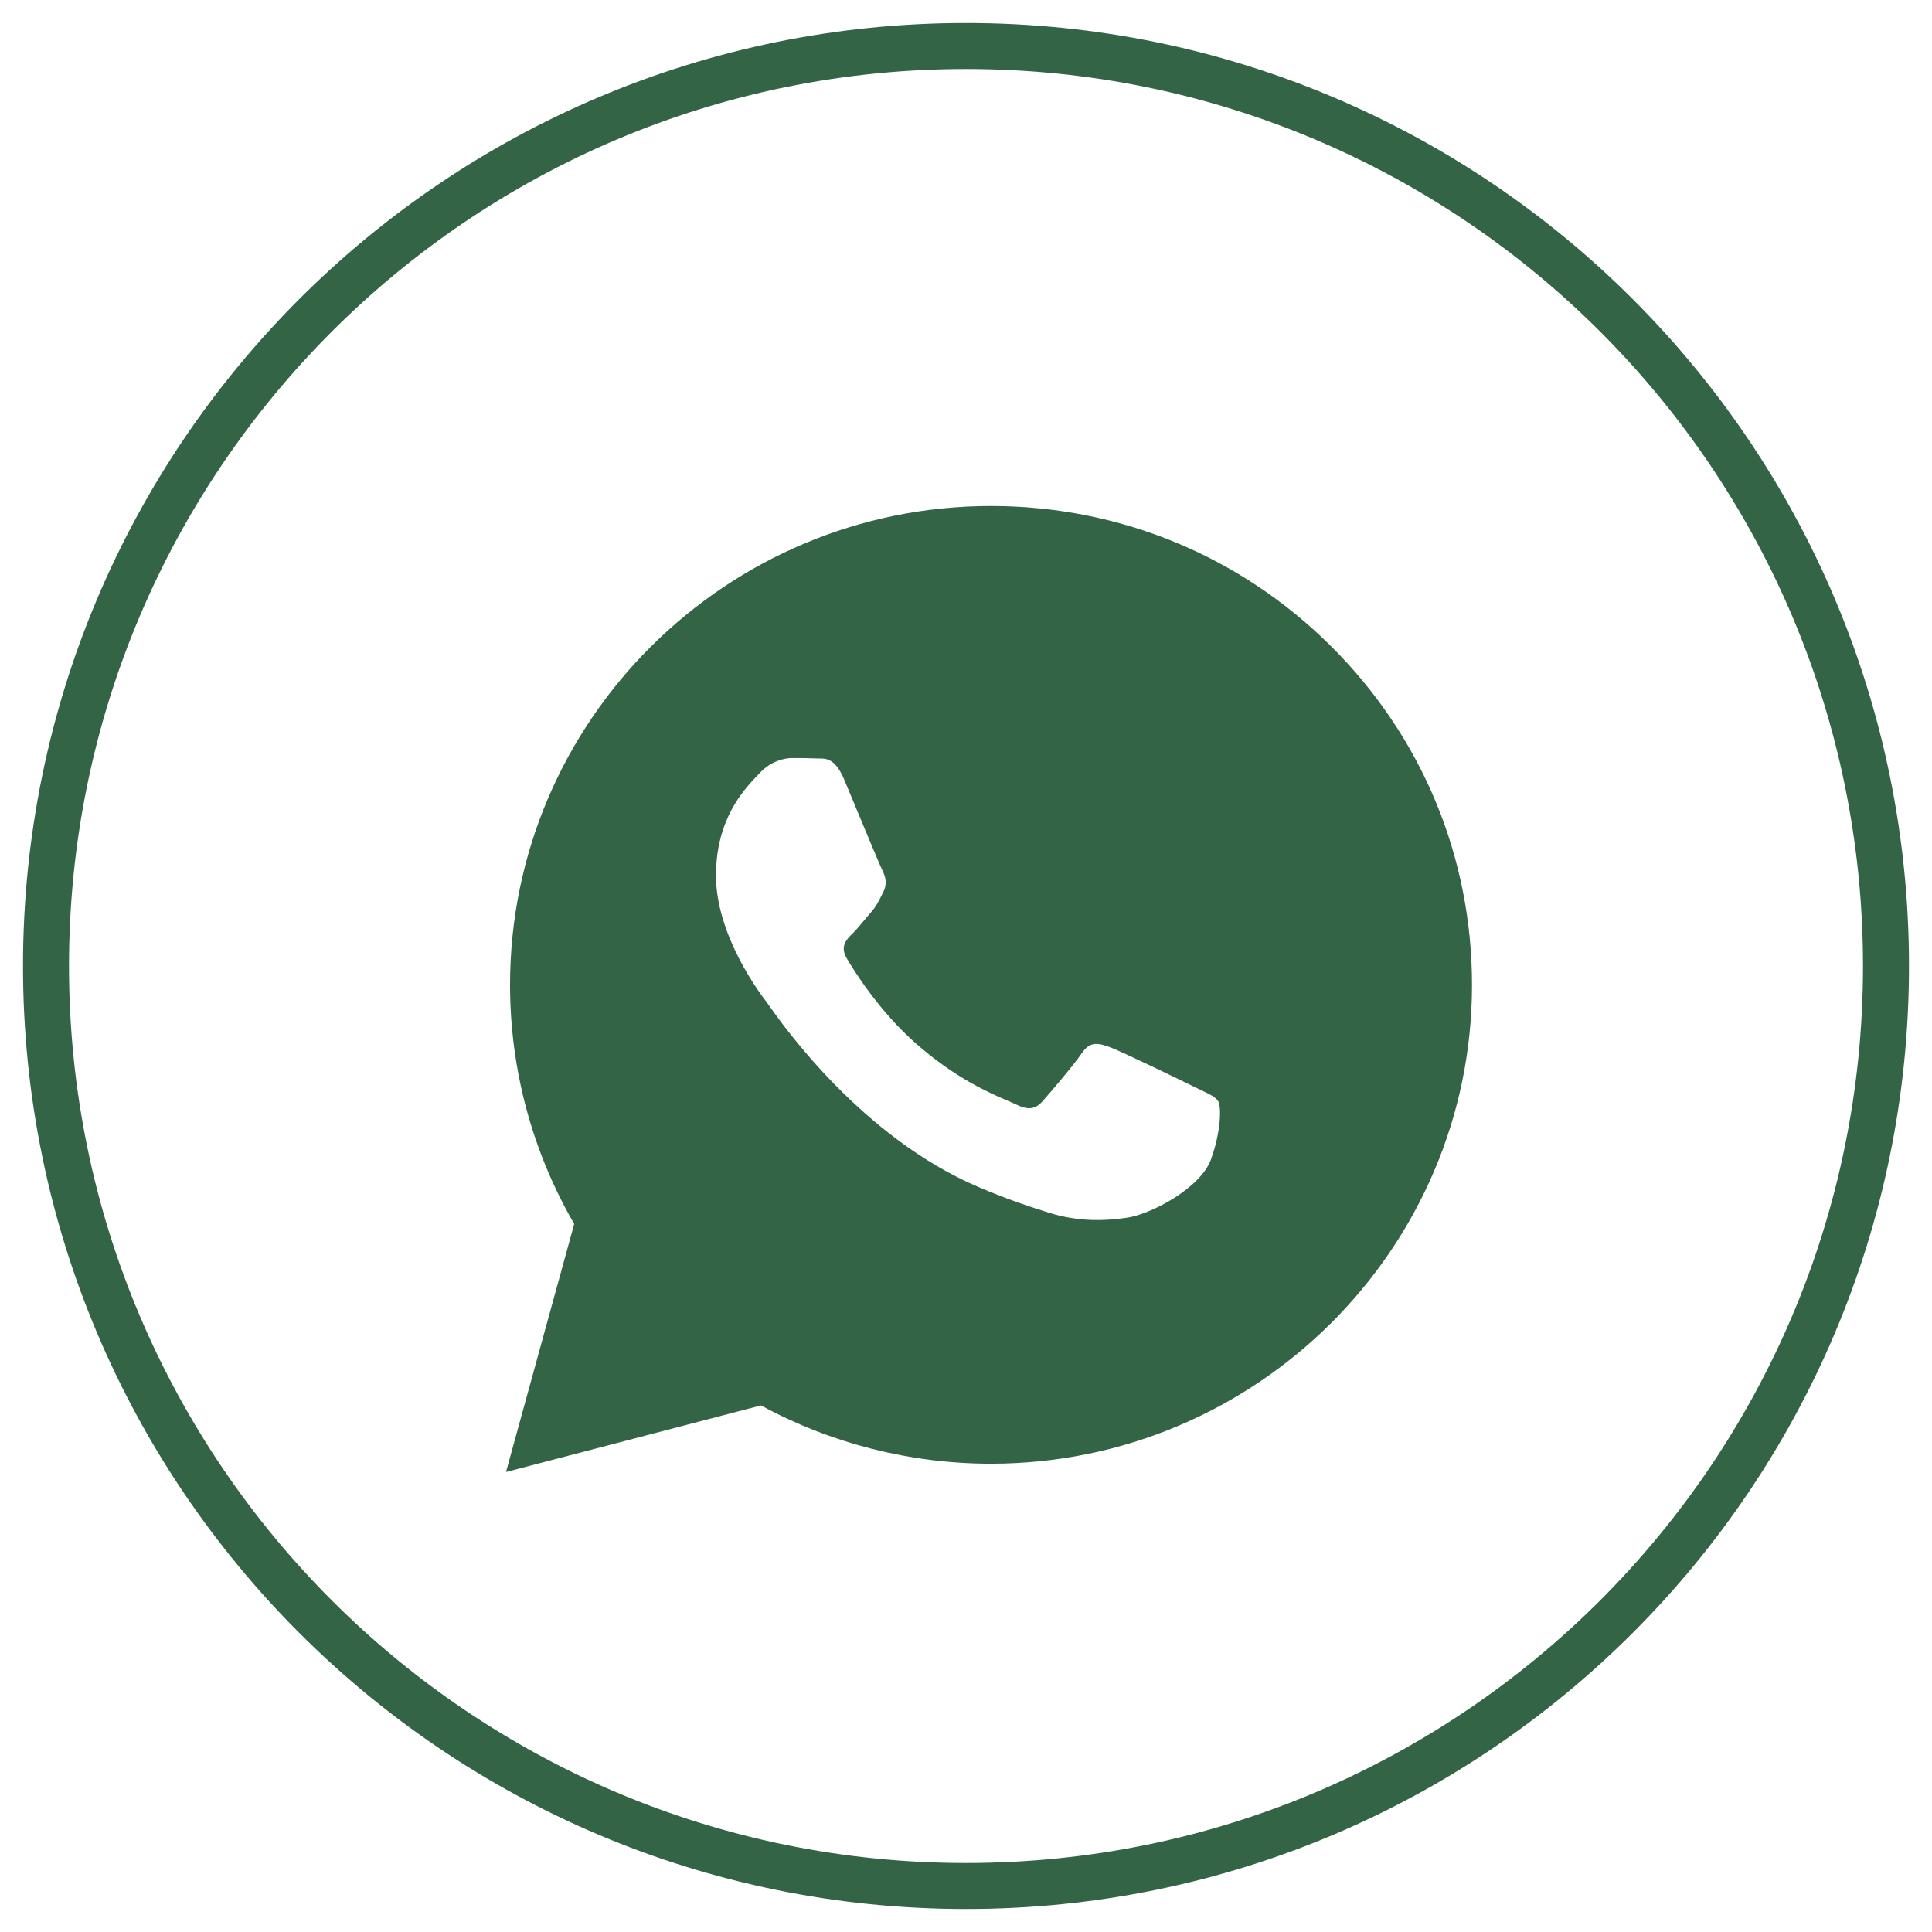
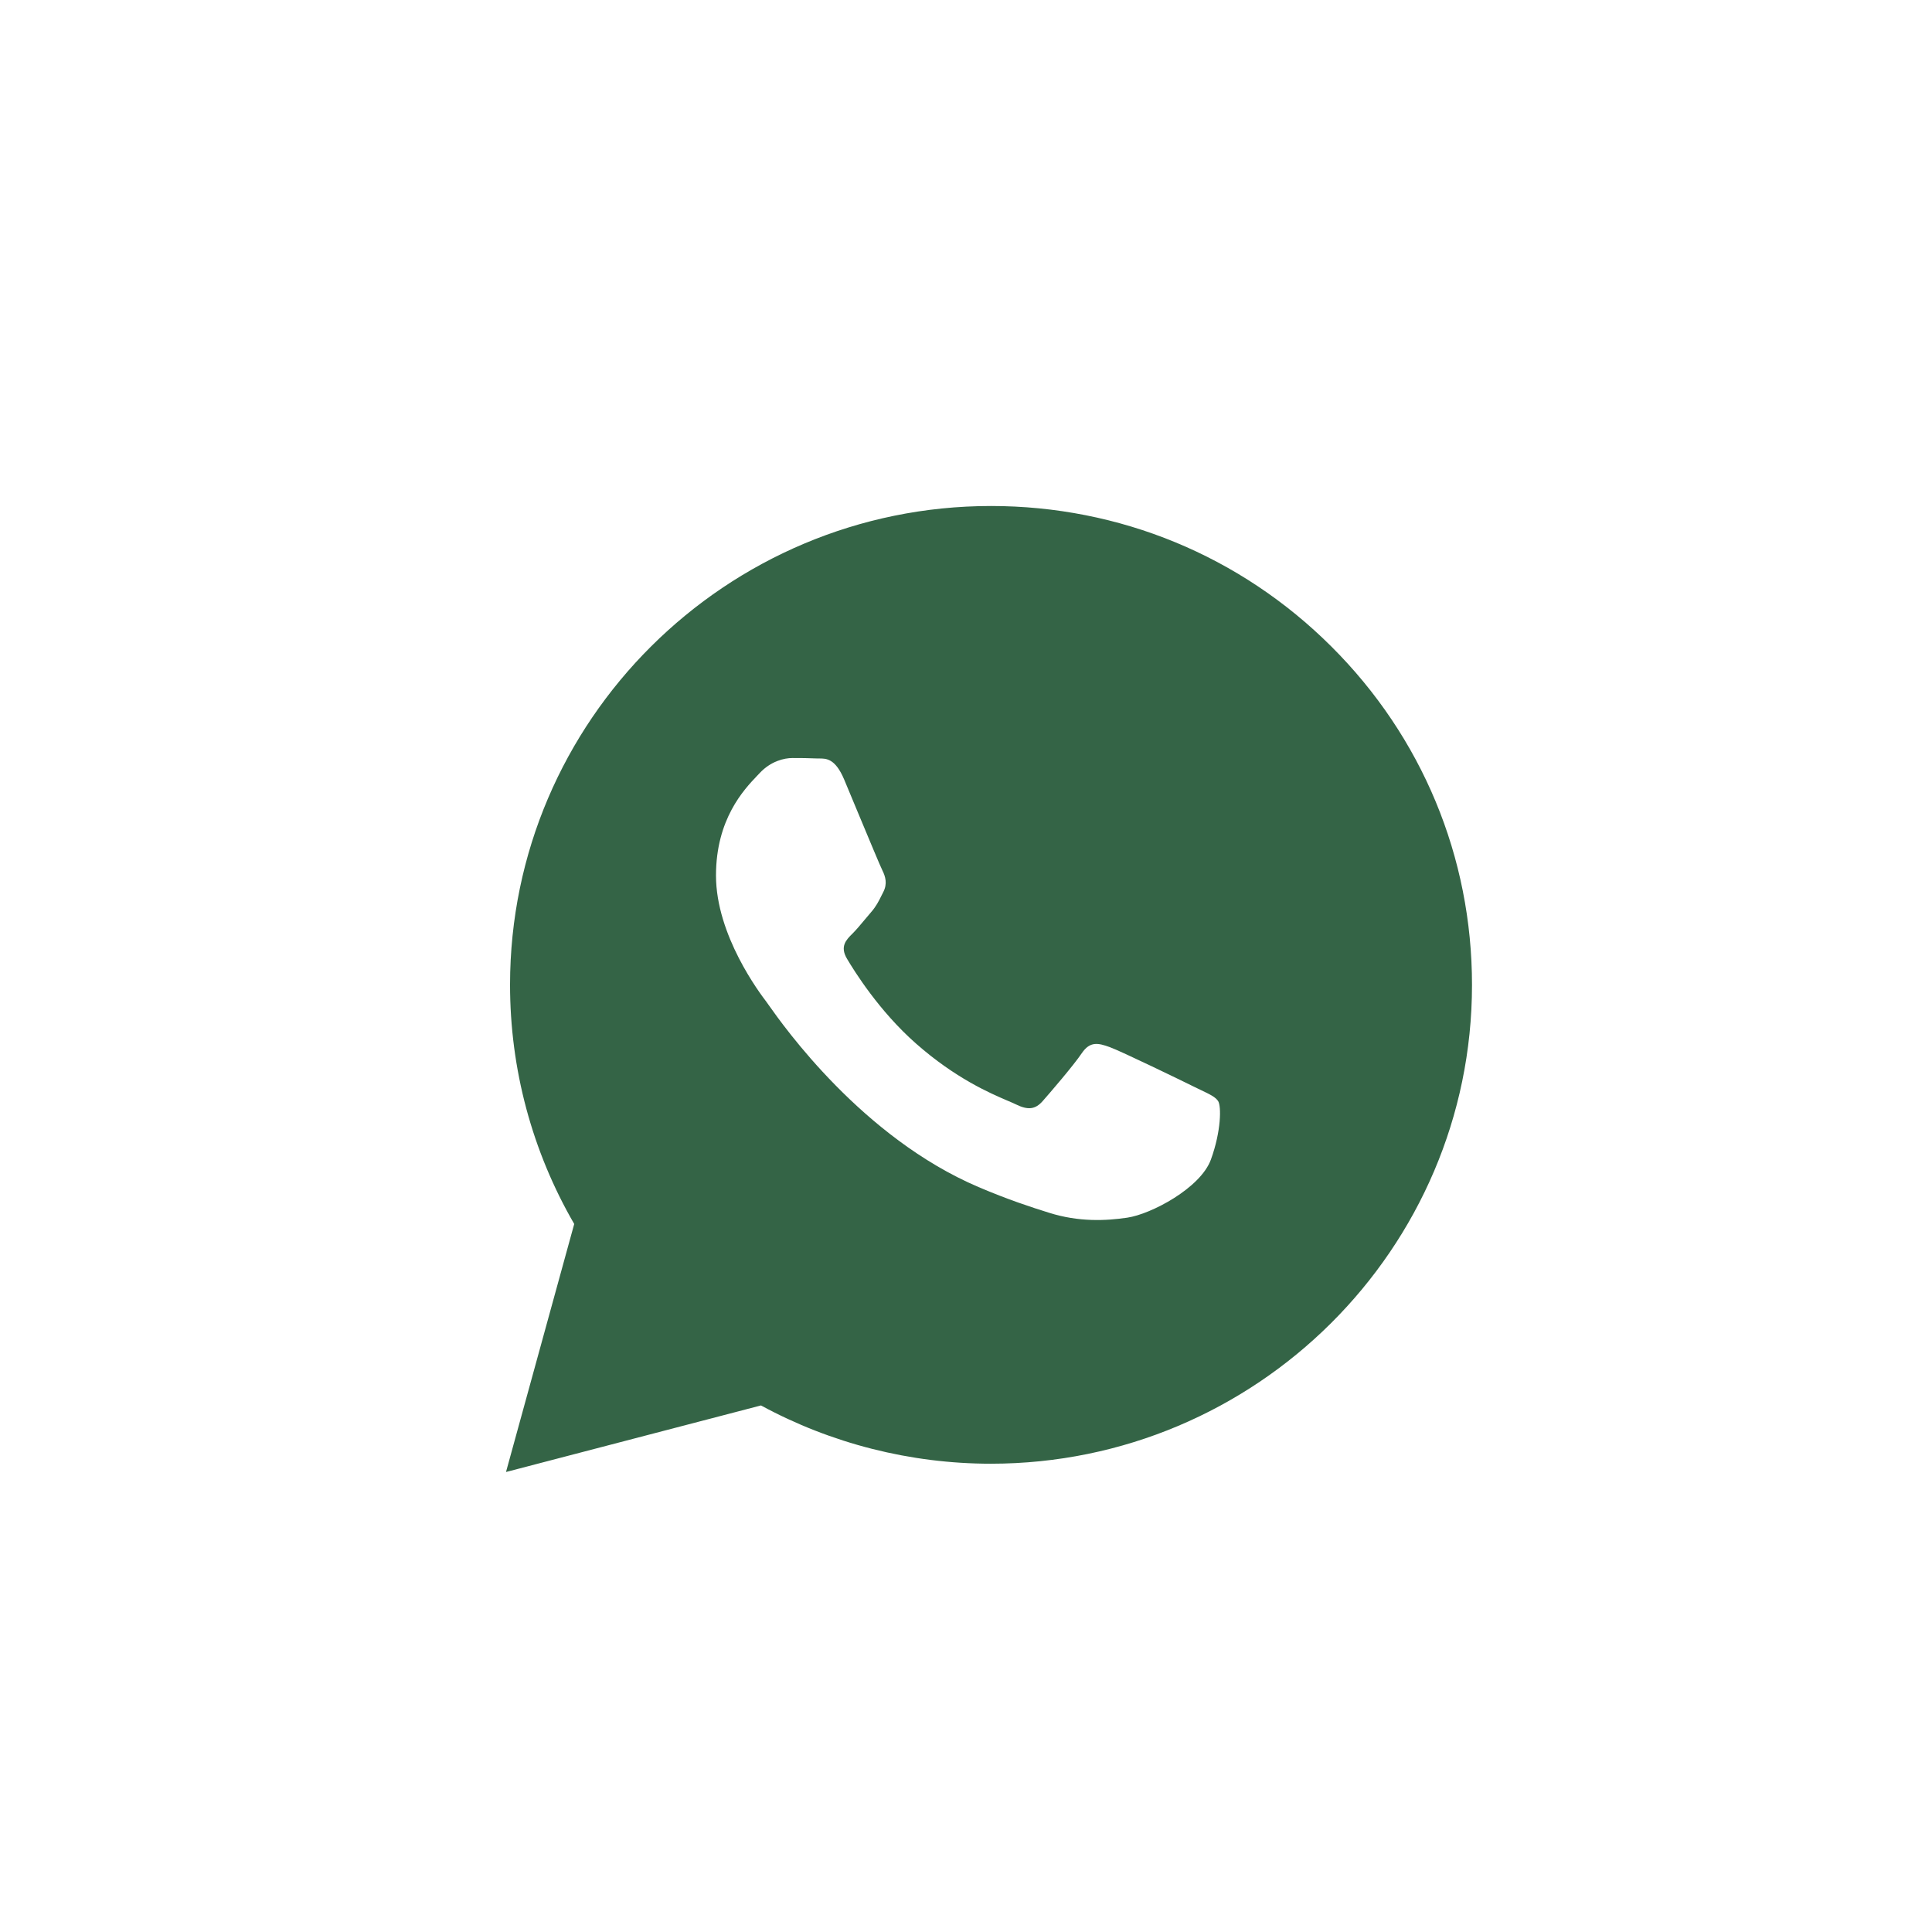
<svg xmlns="http://www.w3.org/2000/svg" width="42" height="42" viewBox="0 0 42 42" fill="none">
-   <path d="M21 41C9.954 41 1 32.046 1 21C1 9.954 9.954 1 21 1C32.046 1 41 9.954 41 21C41 32.046 32.046 41 21 41Z" stroke="#346446" />
  <path fill-rule="evenodd" clip-rule="evenodd" d="M32 21.414C31.998 27.15 27.309 31.817 21.544 31.82H21.54C19.79 31.819 18.07 31.382 16.543 30.553L11 32L12.483 26.608C11.568 25.029 11.087 23.239 11.088 21.405C11.09 15.668 15.781 11 21.544 11C24.341 11.001 26.966 12.085 28.94 14.052C30.915 16.019 32.001 18.633 32 21.414ZM26.113 23.7C26.301 23.79 26.428 23.85 26.483 23.94C26.55 24.05 26.55 24.584 26.325 25.205C26.101 25.827 25.024 26.395 24.506 26.471C24.041 26.54 23.453 26.568 22.808 26.365C22.416 26.243 21.914 26.079 21.271 25.805C18.744 24.727 17.036 22.309 16.713 21.852C16.691 21.82 16.675 21.797 16.666 21.786L16.664 21.783C16.521 21.595 15.565 20.335 15.565 19.032C15.565 17.806 16.175 17.163 16.456 16.868C16.475 16.847 16.493 16.829 16.509 16.812C16.756 16.545 17.048 16.479 17.227 16.479C17.407 16.479 17.587 16.48 17.744 16.488C17.764 16.489 17.784 16.489 17.805 16.489C17.962 16.488 18.157 16.487 18.351 16.945C18.425 17.121 18.534 17.383 18.648 17.658C18.881 18.216 19.137 18.832 19.182 18.921C19.249 19.055 19.294 19.21 19.204 19.388C19.191 19.414 19.178 19.439 19.166 19.463C19.099 19.599 19.049 19.7 18.935 19.832C18.89 19.884 18.843 19.939 18.797 19.995C18.704 20.107 18.611 20.218 18.53 20.298C18.395 20.431 18.255 20.575 18.412 20.841C18.57 21.108 19.11 21.979 19.912 22.685C20.773 23.444 21.522 23.764 21.901 23.927C21.976 23.959 22.036 23.984 22.08 24.006C22.349 24.139 22.506 24.117 22.664 23.94C22.821 23.762 23.338 23.162 23.517 22.896C23.697 22.63 23.877 22.674 24.124 22.763C24.371 22.852 25.696 23.495 25.966 23.629C26.018 23.655 26.068 23.678 26.113 23.7Z" fill="#346446" />
</svg>